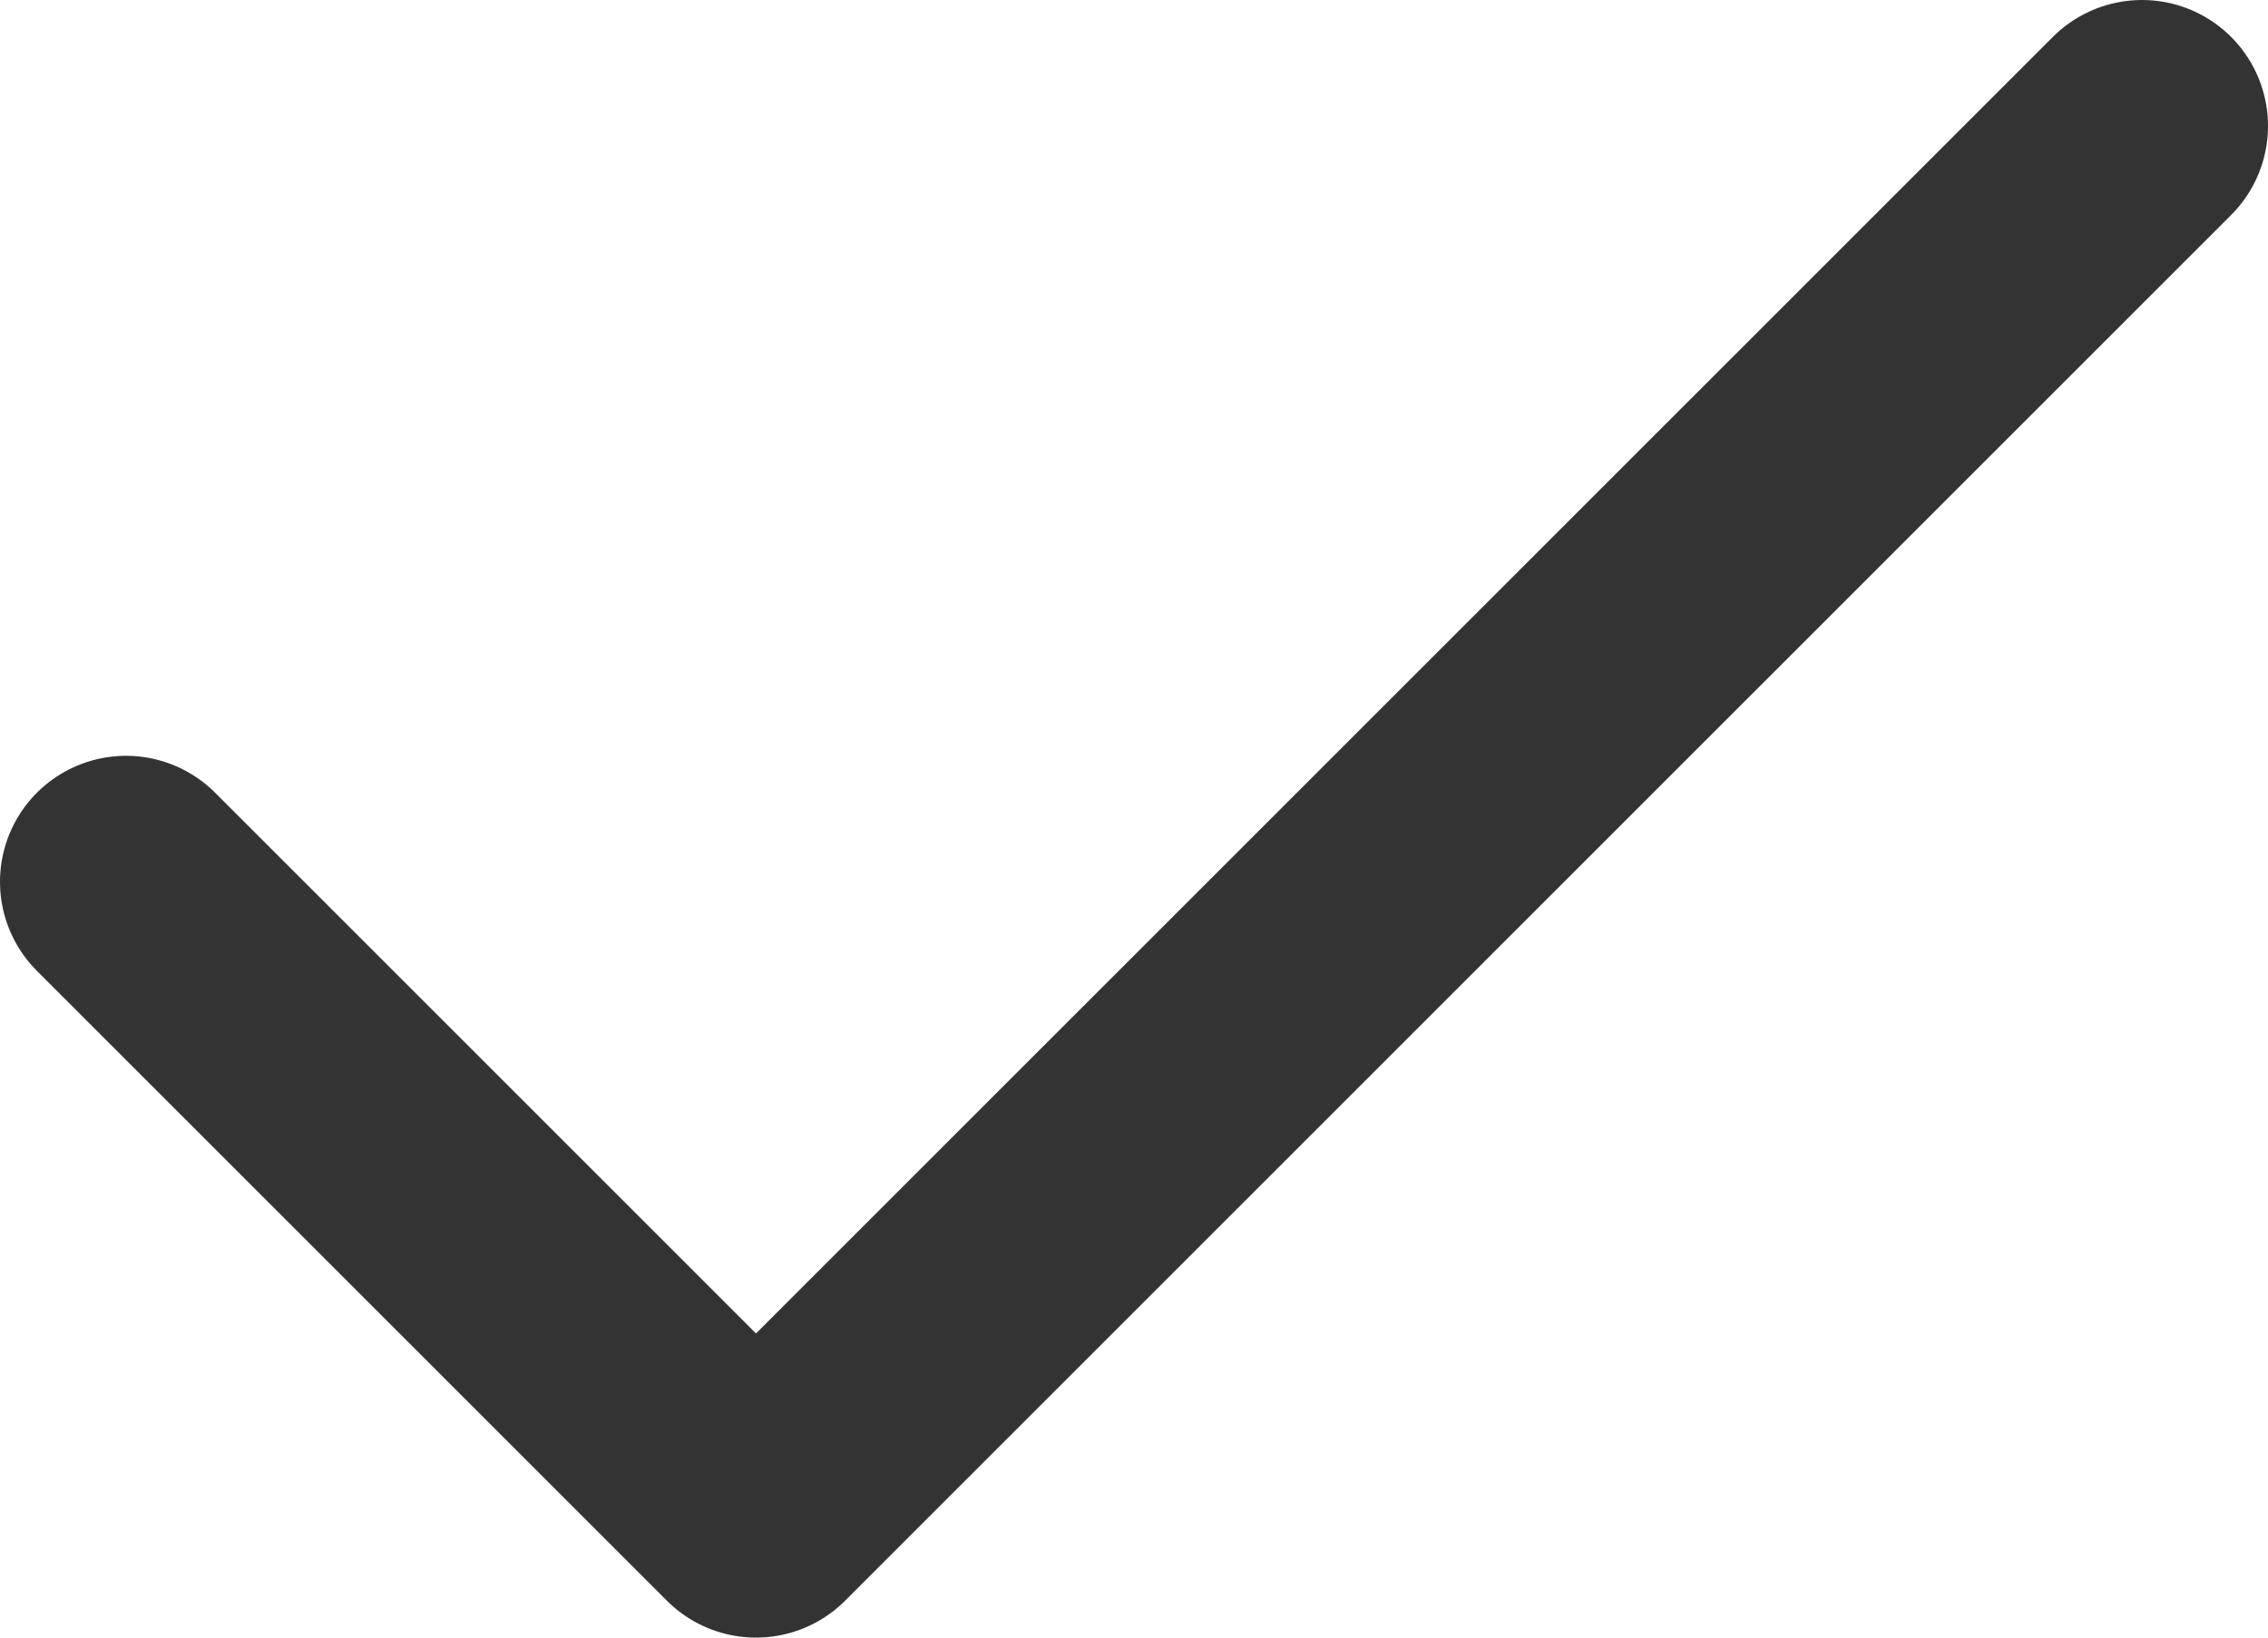
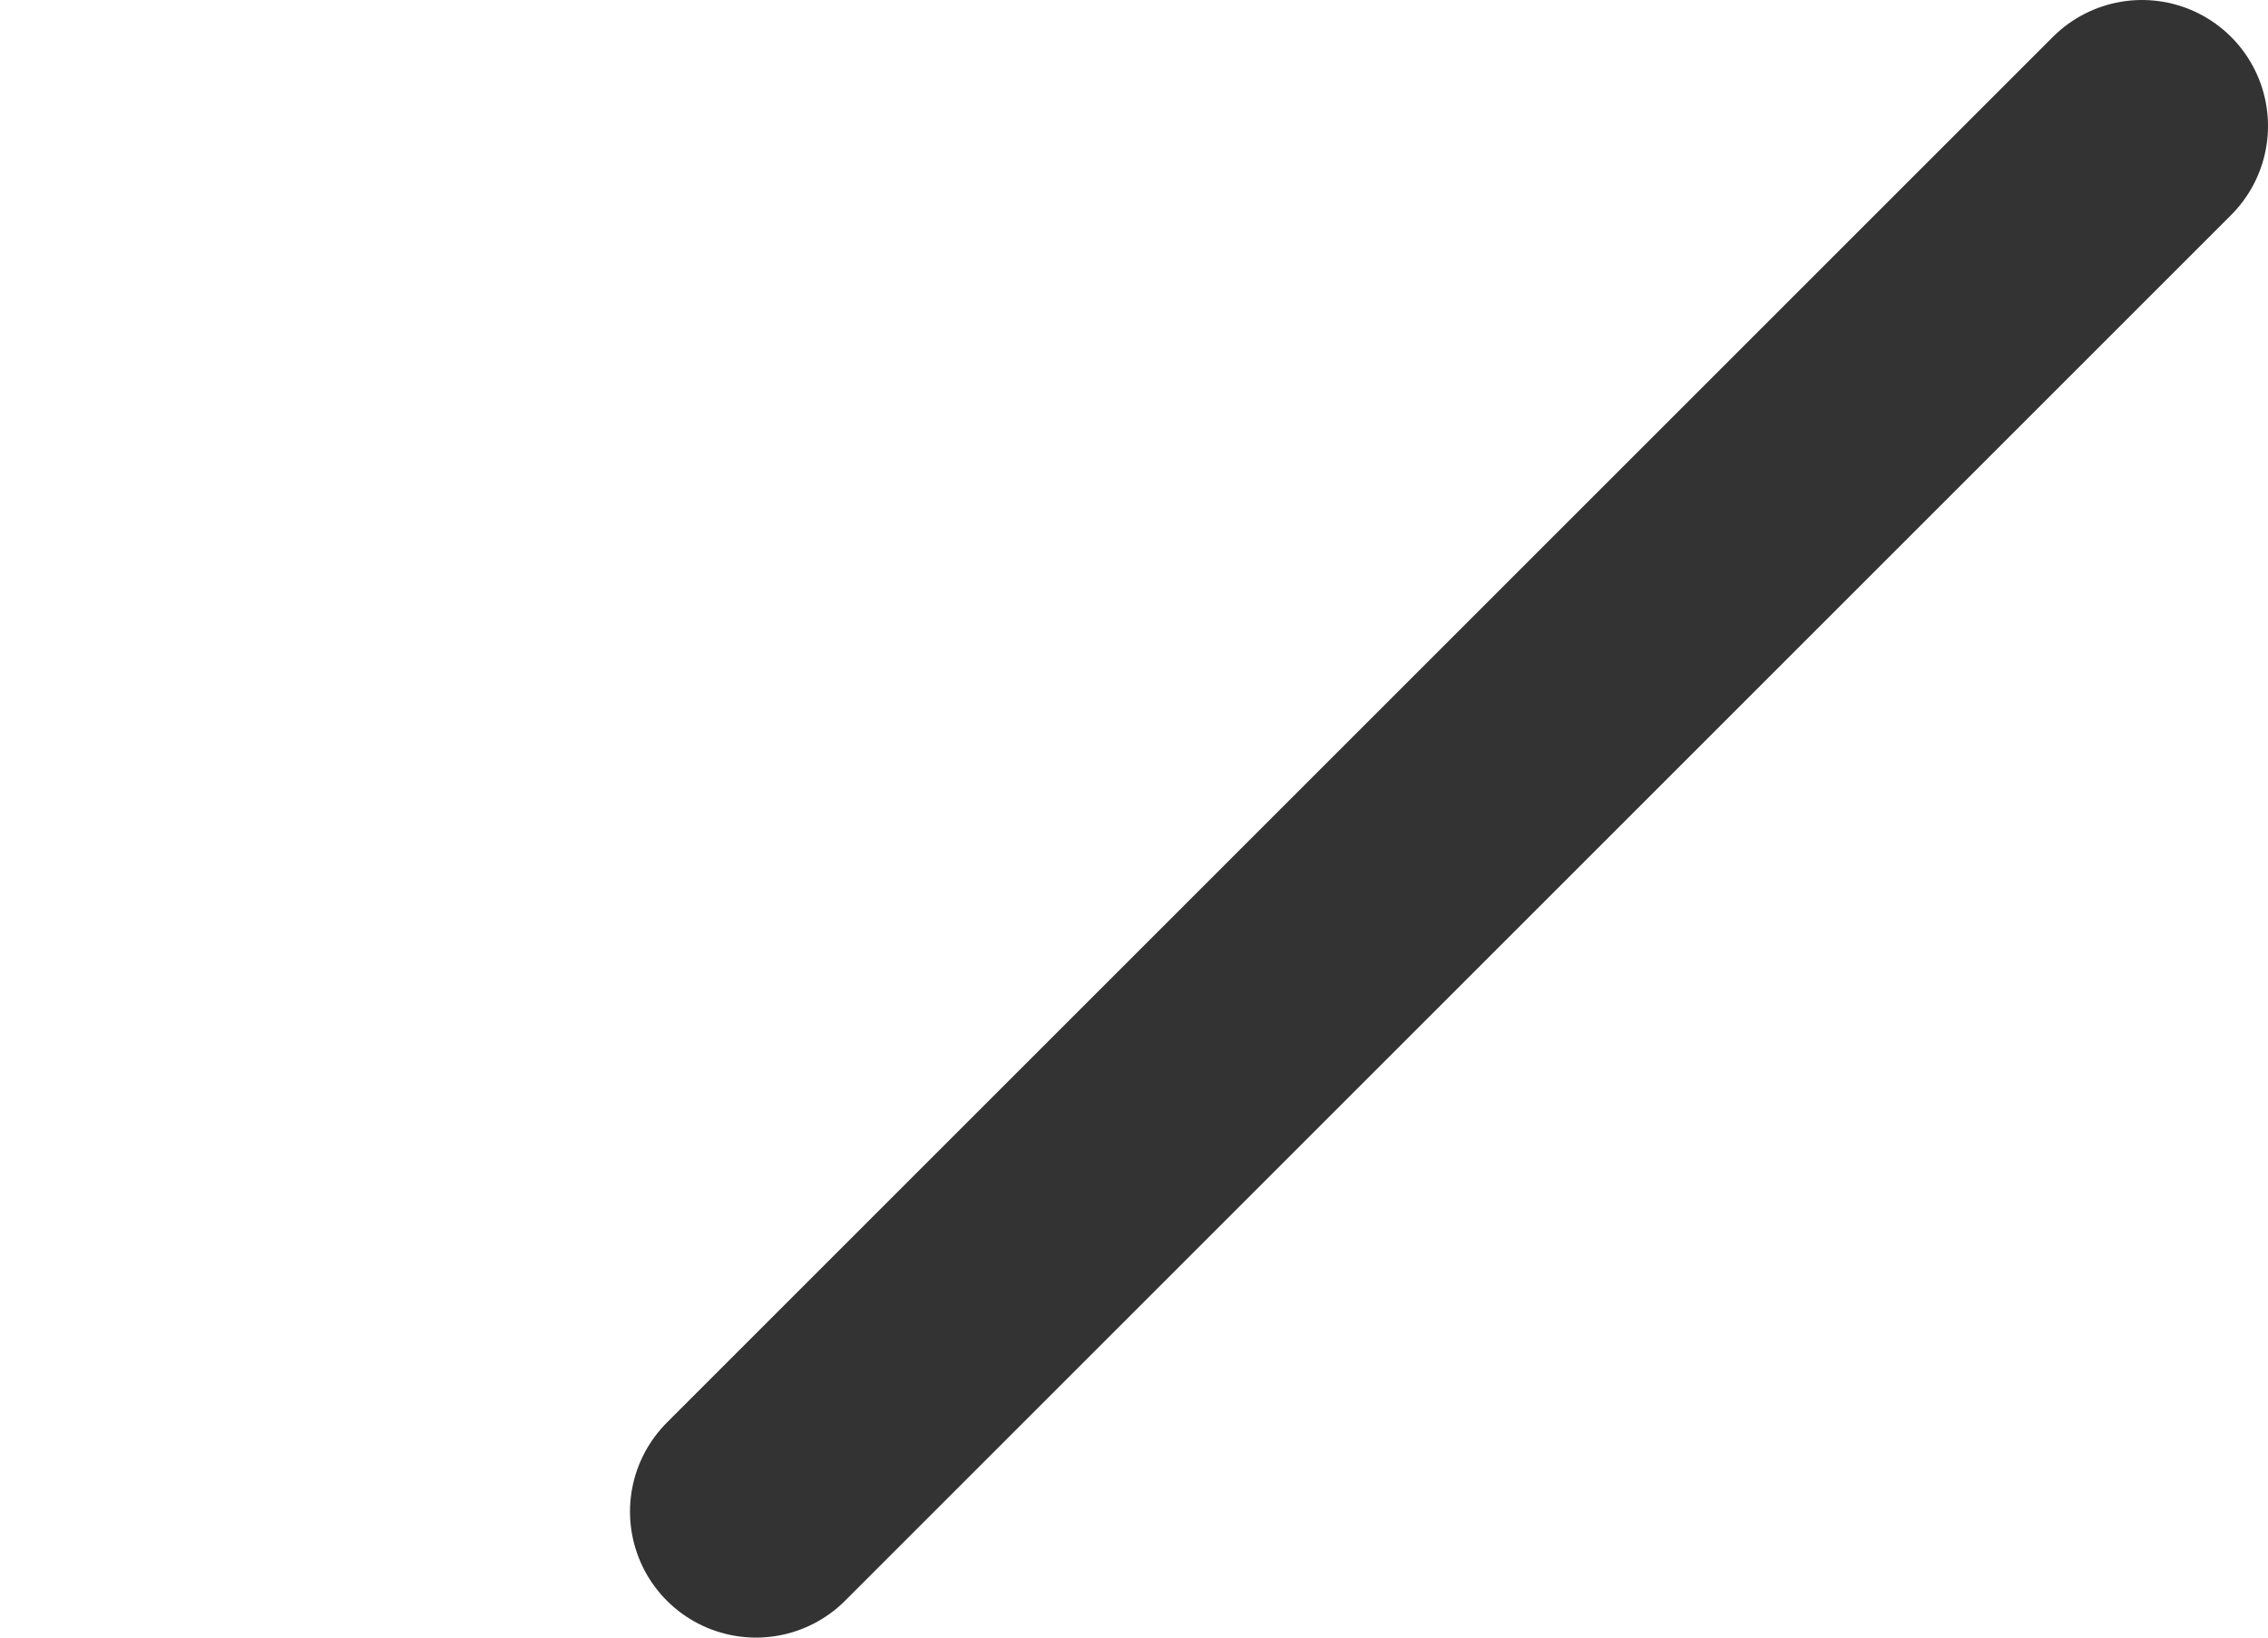
<svg xmlns="http://www.w3.org/2000/svg" width="18" height="13" viewBox="0 0 18 13" fill="none">
-   <path d="M17 1L6 12L1 7" stroke="#333333" stroke-width="2" stroke-linecap="round" stroke-linejoin="round" />
+   <path d="M17 1L6 12" stroke="#333333" stroke-width="2" stroke-linecap="round" stroke-linejoin="round" />
</svg>